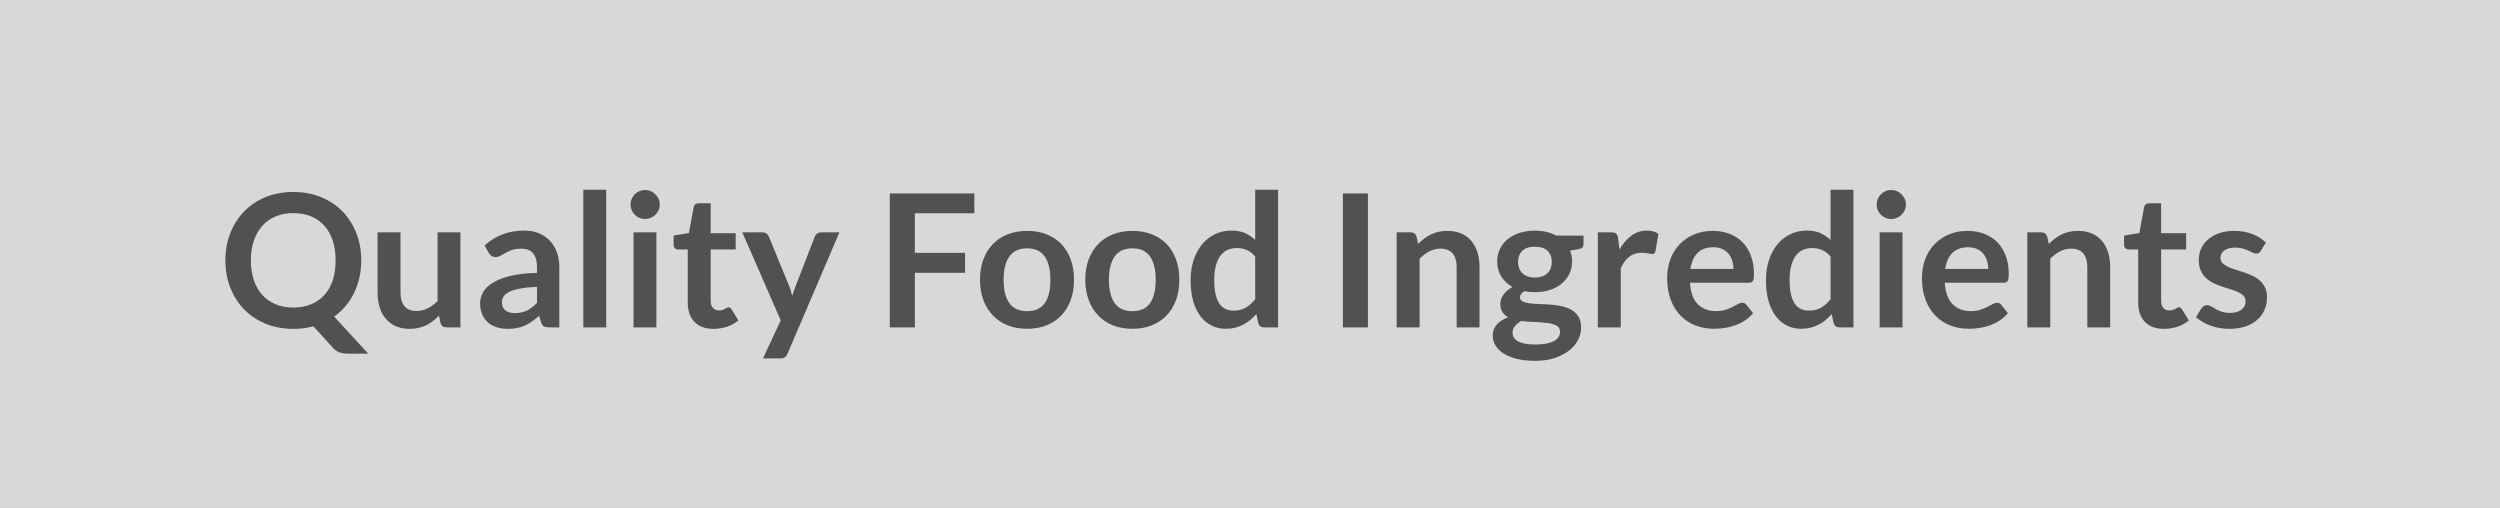
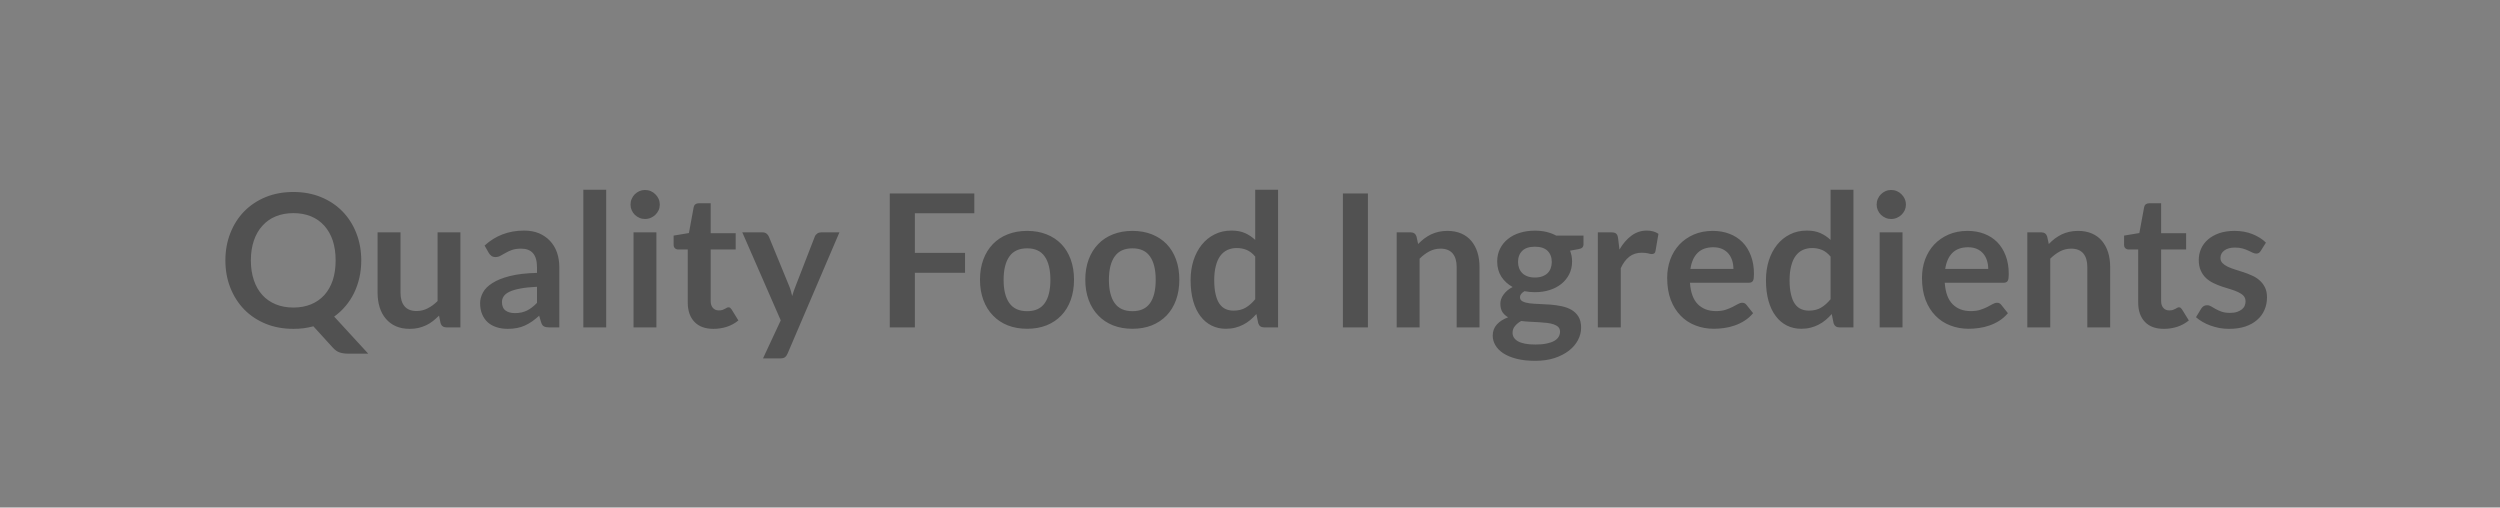
<svg xmlns="http://www.w3.org/2000/svg" id="master-artboard" viewBox="0 0 1000 203" version="1.1" x="0px" y="0px" width="1000px" height="203px" enable-background="new 0 0 1400 1400">
  <rect x="0" y="0" width="1000" height="203" fill="#808080" stroke="none" />
  <defs>
    <style id="ee-google-fonts">@import url(https://fonts.googleapis.com/css?family=Lato:100,100italic,300,300italic,400,400italic,700,700italic,900,900italic);</style>
  </defs>
-   <rect id="ee-background" x="0" y="0" width="1000" height="203" style="fill: rgb(255, 253, 252); fill-opacity: 0.7; pointer-events: none;" />
  <path d="M 338.729 98.039 C 338.729 98.819 338.649 99.563 338.489 100.269 C 338.329 100.976 338.099 101.639 337.799 102.259 C 337.499 102.873 337.133 103.436 336.699 103.949 C 336.266 104.469 335.773 104.926 335.219 105.319 L 339.629 110.119 L 336.959 110.119 C 336.579 110.119 336.233 110.066 335.919 109.959 C 335.613 109.853 335.333 109.659 335.079 109.379 L 332.529 106.579 C 332.123 106.686 331.706 106.769 331.279 106.829 C 330.853 106.883 330.406 106.909 329.939 106.909 C 328.626 106.909 327.429 106.689 326.349 106.249 C 325.263 105.803 324.333 105.183 323.559 104.389 C 322.793 103.596 322.196 102.659 321.769 101.579 C 321.343 100.493 321.129 99.313 321.129 98.039 C 321.129 96.773 321.343 95.596 321.769 94.509 C 322.196 93.423 322.793 92.486 323.559 91.699 C 324.333 90.906 325.263 90.286 326.349 89.839 C 327.429 89.399 328.626 89.179 329.939 89.179 C 331.253 89.179 332.449 89.403 333.529 89.849 C 334.609 90.296 335.533 90.913 336.299 91.699 C 337.066 92.486 337.663 93.423 338.089 94.509 C 338.516 95.596 338.729 96.773 338.729 98.039 M 335.409 98.039 C 335.409 97.093 335.286 96.239 335.039 95.479 C 334.786 94.726 334.423 94.086 333.949 93.559 C 333.476 93.026 332.903 92.619 332.229 92.339 C 331.549 92.059 330.786 91.919 329.939 91.919 C 329.093 91.919 328.329 92.059 327.649 92.339 C 326.969 92.619 326.393 93.026 325.919 93.559 C 325.439 94.086 325.073 94.726 324.819 95.479 C 324.559 96.239 324.429 97.093 324.429 98.039 C 324.429 98.993 324.559 99.849 324.819 100.609 C 325.073 101.363 325.439 102.003 325.919 102.529 C 326.393 103.049 326.969 103.449 327.649 103.729 C 328.329 104.009 329.093 104.149 329.939 104.149 C 330.786 104.149 331.549 104.009 332.229 103.729 C 332.903 103.449 333.476 103.049 333.949 102.529 C 334.423 102.003 334.786 101.363 335.039 100.609 C 335.286 99.849 335.409 98.993 335.409 98.039 ZM 343.813 94.409 L 343.813 102.229 C 343.813 102.983 343.987 103.566 344.333 103.979 C 344.68 104.393 345.2 104.599 345.893 104.599 C 346.407 104.599 346.887 104.483 347.333 104.249 C 347.787 104.023 348.213 103.709 348.613 103.309 L 348.613 94.409 L 351.573 94.409 L 351.573 106.719 L 349.763 106.719 C 349.377 106.719 349.123 106.539 349.003 106.179 L 348.803 105.199 C 348.543 105.453 348.28 105.686 348.013 105.899 C 347.74 106.113 347.45 106.293 347.143 106.439 C 346.83 106.586 346.497 106.703 346.143 106.789 C 345.79 106.869 345.407 106.909 344.993 106.909 C 344.327 106.909 343.733 106.796 343.213 106.569 C 342.7 106.343 342.267 106.019 341.913 105.599 C 341.56 105.186 341.293 104.693 341.113 104.119 C 340.933 103.546 340.843 102.916 340.843 102.229 L 340.843 94.409 L 343.813 94.409 ZM 364.384 106.719 L 363.054 106.719 C 362.774 106.719 362.554 106.676 362.394 106.589 C 362.234 106.509 362.114 106.339 362.034 106.079 L 361.774 105.209 C 361.461 105.489 361.154 105.736 360.854 105.949 C 360.554 106.156 360.244 106.333 359.924 106.479 C 359.604 106.626 359.264 106.733 358.904 106.799 C 358.544 106.873 358.144 106.909 357.704 106.909 C 357.184 106.909 356.704 106.839 356.264 106.699 C 355.824 106.559 355.444 106.349 355.124 106.069 C 354.811 105.789 354.568 105.443 354.394 105.029 C 354.214 104.609 354.124 104.126 354.124 103.579 C 354.124 103.113 354.248 102.653 354.494 102.199 C 354.734 101.746 355.141 101.339 355.714 100.979 C 356.281 100.613 357.034 100.309 357.974 100.069 C 358.921 99.829 360.094 99.693 361.494 99.659 L 361.494 98.939 C 361.494 98.119 361.321 97.509 360.974 97.109 C 360.628 96.716 360.121 96.519 359.454 96.519 C 358.974 96.519 358.574 96.576 358.254 96.689 C 357.934 96.803 357.658 96.929 357.424 97.069 C 357.184 97.209 356.964 97.333 356.764 97.439 C 356.564 97.553 356.344 97.609 356.104 97.609 C 355.904 97.609 355.734 97.559 355.594 97.459 C 355.448 97.353 355.331 97.223 355.244 97.069 L 354.704 96.119 C 356.118 94.826 357.824 94.179 359.824 94.179 C 360.544 94.179 361.188 94.296 361.754 94.529 C 362.314 94.769 362.791 95.099 363.184 95.519 C 363.578 95.939 363.878 96.439 364.084 97.019 C 364.284 97.606 364.384 98.246 364.384 98.939 L 364.384 106.719 M 358.624 104.869 C 358.931 104.869 359.211 104.843 359.464 104.789 C 359.724 104.729 359.968 104.646 360.194 104.539 C 360.421 104.426 360.641 104.286 360.854 104.119 C 361.068 103.959 361.281 103.766 361.494 103.539 L 361.494 101.459 C 360.628 101.499 359.904 101.576 359.324 101.689 C 358.744 101.796 358.281 101.933 357.934 102.099 C 357.581 102.266 357.331 102.463 357.184 102.689 C 357.031 102.909 356.954 103.153 356.954 103.419 C 356.954 103.939 357.111 104.313 357.424 104.539 C 357.731 104.759 358.131 104.869 358.624 104.869 ZM 370.456 88.889 L 370.456 106.719 L 367.496 106.719 L 367.496 88.889 L 370.456 88.889 ZM 376.958 94.409 L 376.958 106.719 L 373.998 106.719 L 373.998 94.409 L 376.958 94.409 M 377.398 90.819 C 377.398 91.073 377.348 91.313 377.248 91.539 C 377.142 91.766 377.002 91.963 376.828 92.129 C 376.662 92.296 376.462 92.429 376.228 92.529 C 375.995 92.629 375.745 92.679 375.478 92.679 C 375.225 92.679 374.985 92.629 374.758 92.529 C 374.532 92.429 374.332 92.296 374.158 92.129 C 373.992 91.963 373.858 91.766 373.758 91.539 C 373.658 91.313 373.608 91.073 373.608 90.819 C 373.608 90.553 373.658 90.306 373.758 90.079 C 373.858 89.846 373.992 89.646 374.158 89.479 C 374.332 89.306 374.532 89.169 374.758 89.069 C 374.985 88.969 375.225 88.919 375.478 88.919 C 375.745 88.919 375.995 88.969 376.228 89.069 C 376.462 89.169 376.662 89.306 376.828 89.479 C 377.002 89.646 377.142 89.846 377.248 90.079 C 377.348 90.306 377.398 90.553 377.398 90.819 ZM 384.351 106.909 C 383.284 106.909 382.464 106.609 381.891 106.009 C 381.311 105.403 381.021 104.566 381.021 103.499 L 381.021 96.629 L 379.781 96.629 C 379.621 96.629 379.481 96.576 379.361 96.469 C 379.248 96.369 379.191 96.213 379.191 95.999 L 379.191 94.829 L 381.171 94.499 L 381.791 91.139 C 381.824 90.979 381.898 90.856 382.011 90.769 C 382.131 90.683 382.278 90.639 382.451 90.639 L 383.991 90.639 L 383.991 94.519 L 387.231 94.519 L 387.231 96.629 L 383.991 96.629 L 383.991 103.299 C 383.991 103.686 384.088 103.986 384.281 104.199 C 384.468 104.413 384.721 104.519 385.041 104.519 C 385.228 104.519 385.384 104.499 385.511 104.459 C 385.631 104.413 385.738 104.366 385.831 104.319 C 385.924 104.273 386.008 104.226 386.081 104.179 C 386.148 104.139 386.218 104.119 386.291 104.119 C 386.378 104.119 386.451 104.139 386.511 104.179 C 386.564 104.226 386.624 104.293 386.691 104.379 L 387.581 105.819 C 387.148 106.179 386.651 106.453 386.091 106.639 C 385.531 106.819 384.951 106.909 384.351 106.909 ZM 393.957 110.099 C 393.871 110.313 393.757 110.473 393.617 110.579 C 393.477 110.686 393.264 110.739 392.977 110.739 L 390.767 110.739 L 393.067 105.809 L 388.087 94.409 L 390.687 94.409 C 390.927 94.409 391.111 94.466 391.237 94.579 C 391.364 94.686 391.461 94.813 391.527 94.959 L 394.147 101.339 C 394.241 101.553 394.317 101.769 394.377 101.989 C 394.444 102.216 394.501 102.439 394.547 102.659 C 394.614 102.433 394.684 102.209 394.757 101.989 C 394.831 101.776 394.914 101.556 395.007 101.329 L 397.477 94.959 C 397.537 94.799 397.644 94.666 397.797 94.559 C 397.944 94.459 398.107 94.409 398.287 94.409 L 400.667 94.409 L 393.957 110.099 ZM 418.14 89.369 L 418.14 91.939 L 410.44 91.939 L 410.44 97.069 L 416.94 97.069 L 416.94 99.649 L 410.44 99.649 L 410.44 106.719 L 407.19 106.719 L 407.19 89.369 L 418.14 89.369 ZM 424.985 94.219 C 425.905 94.219 426.738 94.366 427.485 94.659 C 428.232 94.953 428.871 95.373 429.405 95.919 C 429.932 96.466 430.338 97.129 430.625 97.909 C 430.911 98.696 431.055 99.573 431.055 100.539 C 431.055 101.513 430.911 102.393 430.625 103.179 C 430.338 103.966 429.932 104.633 429.405 105.179 C 428.871 105.733 428.232 106.159 427.485 106.459 C 426.738 106.753 425.905 106.899 424.985 106.899 C 424.065 106.899 423.228 106.753 422.475 106.459 C 421.721 106.159 421.082 105.733 420.555 105.179 C 420.022 104.633 419.608 103.966 419.315 103.179 C 419.022 102.393 418.875 101.513 418.875 100.539 C 418.875 99.573 419.022 98.696 419.315 97.909 C 419.608 97.129 420.022 96.466 420.555 95.919 C 421.082 95.373 421.721 94.953 422.475 94.659 C 423.228 94.366 424.065 94.219 424.985 94.219 M 424.985 104.619 C 426.012 104.619 426.768 104.276 427.255 103.589 C 427.748 102.903 427.995 101.893 427.995 100.559 C 427.995 99.233 427.748 98.223 427.255 97.529 C 426.768 96.829 426.012 96.479 424.985 96.479 C 423.945 96.479 423.178 96.829 422.685 97.529 C 422.185 98.229 421.935 99.239 421.935 100.559 C 421.935 101.879 422.185 102.886 422.685 103.579 C 423.178 104.273 423.945 104.619 424.985 104.619 ZM 438.626 94.219 C 439.546 94.219 440.379 94.366 441.126 94.659 C 441.873 94.953 442.513 95.373 443.046 95.919 C 443.573 96.466 443.979 97.129 444.266 97.909 C 444.553 98.696 444.696 99.573 444.696 100.539 C 444.696 101.513 444.553 102.393 444.266 103.179 C 443.979 103.966 443.573 104.633 443.046 105.179 C 442.513 105.733 441.873 106.159 441.126 106.459 C 440.379 106.753 439.546 106.899 438.626 106.899 C 437.706 106.899 436.869 106.753 436.116 106.459 C 435.363 106.159 434.723 105.733 434.196 105.179 C 433.663 104.633 433.249 103.966 432.956 103.179 C 432.663 102.393 432.516 101.513 432.516 100.539 C 432.516 99.573 432.663 98.696 432.956 97.909 C 433.249 97.129 433.663 96.466 434.196 95.919 C 434.723 95.373 435.363 94.953 436.116 94.659 C 436.869 94.366 437.706 94.219 438.626 94.219 M 438.626 104.619 C 439.653 104.619 440.409 104.276 440.896 103.589 C 441.389 102.903 441.636 101.893 441.636 100.559 C 441.636 99.233 441.389 98.223 440.896 97.529 C 440.409 96.829 439.653 96.479 438.626 96.479 C 437.586 96.479 436.819 96.829 436.326 97.529 C 435.826 98.229 435.576 99.239 435.576 100.559 C 435.576 101.879 435.826 102.886 436.326 103.579 C 436.819 104.273 437.586 104.619 438.626 104.619 ZM 455.677 106.719 C 455.29 106.719 455.037 106.539 454.917 106.179 L 454.677 104.989 C 454.424 105.276 454.157 105.536 453.877 105.769 C 453.597 106.003 453.294 106.203 452.967 106.369 C 452.647 106.536 452.3 106.666 451.927 106.759 C 451.554 106.853 451.15 106.899 450.717 106.899 C 450.044 106.899 449.427 106.759 448.867 106.479 C 448.307 106.199 447.827 105.793 447.427 105.259 C 447.02 104.726 446.707 104.069 446.487 103.289 C 446.267 102.503 446.157 101.606 446.157 100.599 C 446.157 99.686 446.28 98.839 446.527 98.059 C 446.78 97.273 447.137 96.593 447.597 96.019 C 448.064 95.439 448.62 94.989 449.267 94.669 C 449.914 94.343 450.64 94.179 451.447 94.179 C 452.14 94.179 452.73 94.289 453.217 94.509 C 453.704 94.729 454.14 95.023 454.527 95.389 L 454.527 88.889 L 457.487 88.889 L 457.487 106.719 L 455.677 106.719 M 451.727 104.549 C 452.34 104.549 452.864 104.419 453.297 104.159 C 453.73 103.906 454.14 103.543 454.527 103.069 L 454.527 97.549 C 454.187 97.143 453.82 96.856 453.427 96.689 C 453.027 96.523 452.6 96.439 452.147 96.439 C 451.7 96.439 451.294 96.523 450.927 96.689 C 450.567 96.856 450.26 97.109 450.007 97.449 C 449.754 97.789 449.56 98.223 449.427 98.749 C 449.287 99.269 449.217 99.886 449.217 100.599 C 449.217 101.319 449.277 101.929 449.397 102.429 C 449.51 102.929 449.674 103.336 449.887 103.649 C 450.107 103.969 450.374 104.199 450.687 104.339 C 450.994 104.479 451.34 104.549 451.727 104.549 ZM 469.125 106.719 L 465.885 106.719 L 465.885 89.369 L 469.125 89.369 L 469.125 106.719 ZM 472.85 106.719 L 472.85 94.409 L 474.67 94.409 C 475.05 94.409 475.3 94.589 475.42 94.949 L 475.63 95.919 C 475.876 95.666 476.136 95.433 476.41 95.219 C 476.69 95.013 476.983 94.833 477.29 94.679 C 477.596 94.533 477.926 94.419 478.28 94.339 C 478.633 94.259 479.016 94.219 479.43 94.219 C 480.103 94.219 480.7 94.333 481.22 94.559 C 481.74 94.786 482.173 95.106 482.52 95.519 C 482.866 95.933 483.13 96.423 483.31 96.989 C 483.49 97.563 483.58 98.193 483.58 98.879 L 483.58 106.719 L 480.62 106.719 L 480.62 98.879 C 480.62 98.133 480.446 97.553 480.1 97.139 C 479.746 96.726 479.223 96.519 478.53 96.519 C 478.016 96.519 477.536 96.636 477.09 96.869 C 476.643 97.103 476.22 97.419 475.82 97.819 L 475.82 106.719 L 472.85 106.719 ZM 490.751 94.189 C 491.284 94.189 491.781 94.243 492.241 94.349 C 492.708 94.463 493.131 94.623 493.511 94.829 L 497.051 94.829 L 497.051 95.929 C 497.051 96.116 497.004 96.259 496.911 96.359 C 496.818 96.466 496.654 96.539 496.421 96.579 L 495.311 96.779 C 495.391 96.993 495.454 97.213 495.501 97.439 C 495.548 97.673 495.571 97.919 495.571 98.179 C 495.571 98.786 495.448 99.336 495.201 99.829 C 494.954 100.316 494.618 100.733 494.191 101.079 C 493.764 101.426 493.258 101.693 492.671 101.879 C 492.084 102.066 491.444 102.159 490.751 102.159 C 490.291 102.159 489.841 102.116 489.401 102.029 C 489.014 102.263 488.821 102.523 488.821 102.809 C 488.821 103.056 488.934 103.236 489.161 103.349 C 489.394 103.469 489.694 103.553 490.061 103.599 C 490.434 103.646 490.858 103.676 491.331 103.689 C 491.804 103.703 492.288 103.729 492.781 103.769 C 493.281 103.809 493.764 103.879 494.231 103.979 C 494.704 104.079 495.128 104.236 495.501 104.449 C 495.874 104.669 496.174 104.963 496.401 105.329 C 496.628 105.703 496.741 106.183 496.741 106.769 C 496.741 107.309 496.608 107.836 496.341 108.349 C 496.074 108.863 495.688 109.319 495.181 109.719 C 494.668 110.119 494.044 110.443 493.311 110.689 C 492.578 110.929 491.738 111.049 490.791 111.049 C 489.858 111.049 489.044 110.959 488.351 110.779 C 487.664 110.599 487.094 110.359 486.641 110.059 C 486.194 109.759 485.858 109.413 485.631 109.019 C 485.404 108.633 485.291 108.226 485.291 107.799 C 485.291 107.226 485.468 106.743 485.821 106.349 C 486.174 105.956 486.664 105.643 487.291 105.409 C 486.984 105.243 486.738 105.019 486.551 104.739 C 486.371 104.459 486.281 104.096 486.281 103.649 C 486.281 103.463 486.311 103.273 486.371 103.079 C 486.438 102.879 486.538 102.686 486.671 102.499 C 486.804 102.306 486.971 102.123 487.171 101.949 C 487.371 101.776 487.604 101.623 487.871 101.489 C 487.251 101.149 486.761 100.699 486.401 100.139 C 486.048 99.579 485.871 98.926 485.871 98.179 C 485.871 97.566 485.994 97.016 486.241 96.529 C 486.481 96.036 486.821 95.616 487.261 95.269 C 487.694 94.916 488.208 94.649 488.801 94.469 C 489.401 94.283 490.051 94.189 490.751 94.189 M 494.011 107.269 C 494.011 107.029 493.938 106.833 493.791 106.679 C 493.644 106.533 493.448 106.416 493.201 106.329 C 492.954 106.243 492.664 106.179 492.331 106.139 C 491.998 106.099 491.648 106.069 491.281 106.049 C 490.908 106.029 490.521 106.009 490.121 105.989 C 489.728 105.969 489.348 105.936 488.981 105.889 C 488.641 106.076 488.371 106.296 488.171 106.549 C 487.964 106.796 487.861 107.086 487.861 107.419 C 487.861 107.633 487.914 107.833 488.021 108.019 C 488.134 108.206 488.308 108.369 488.541 108.509 C 488.774 108.643 489.081 108.749 489.461 108.829 C 489.834 108.903 490.294 108.939 490.841 108.939 C 491.394 108.939 491.871 108.896 492.271 108.809 C 492.671 108.729 493.001 108.616 493.261 108.469 C 493.521 108.316 493.711 108.139 493.831 107.939 C 493.951 107.733 494.011 107.509 494.011 107.269 M 490.751 100.259 C 491.124 100.259 491.444 100.209 491.711 100.109 C 491.984 100.009 492.211 99.873 492.391 99.699 C 492.571 99.526 492.708 99.313 492.801 99.059 C 492.894 98.813 492.941 98.543 492.941 98.249 C 492.941 97.643 492.758 97.159 492.391 96.799 C 492.031 96.446 491.484 96.269 490.751 96.269 C 490.024 96.269 489.481 96.446 489.121 96.799 C 488.754 97.159 488.571 97.643 488.571 98.249 C 488.571 98.536 488.618 98.803 488.711 99.049 C 488.804 99.296 488.941 99.509 489.121 99.689 C 489.301 99.869 489.528 100.009 489.801 100.109 C 490.074 100.209 490.391 100.259 490.751 100.259 ZM 498.908 106.719 L 498.908 94.409 L 500.648 94.409 C 500.955 94.409 501.168 94.466 501.288 94.579 C 501.408 94.686 501.488 94.876 501.528 95.149 L 501.708 96.639 C 502.148 95.879 502.665 95.279 503.258 94.839 C 503.852 94.399 504.515 94.179 505.248 94.179 C 505.855 94.179 506.358 94.319 506.758 94.599 L 506.378 96.819 C 506.352 96.966 506.298 97.069 506.218 97.129 C 506.138 97.189 506.032 97.219 505.898 97.219 C 505.778 97.219 505.615 97.189 505.408 97.129 C 505.195 97.076 504.918 97.049 504.578 97.049 C 503.958 97.049 503.428 97.219 502.988 97.559 C 502.548 97.899 502.178 98.396 501.878 99.049 L 501.878 106.719 L 498.908 106.719 ZM 513.8 94.219 C 514.58 94.219 515.294 94.343 515.94 94.589 C 516.594 94.836 517.157 95.196 517.63 95.669 C 518.104 96.149 518.47 96.736 518.73 97.429 C 518.997 98.116 519.13 98.906 519.13 99.799 C 519.13 100.019 519.12 100.203 519.1 100.349 C 519.08 100.503 519.044 100.619 518.99 100.699 C 518.937 100.786 518.867 100.846 518.78 100.879 C 518.694 100.919 518.583 100.939 518.45 100.939 L 510.84 100.939 C 510.927 102.199 511.267 103.126 511.86 103.719 C 512.453 104.313 513.237 104.609 514.21 104.609 C 514.69 104.609 515.104 104.553 515.45 104.439 C 515.797 104.326 516.1 104.203 516.36 104.069 C 516.62 103.929 516.85 103.806 517.05 103.699 C 517.244 103.586 517.434 103.529 517.62 103.529 C 517.74 103.529 517.844 103.553 517.93 103.599 C 518.017 103.646 518.094 103.713 518.16 103.799 L 519.02 104.879 C 518.694 105.266 518.327 105.589 517.92 105.849 C 517.514 106.109 517.087 106.316 516.64 106.469 C 516.194 106.629 515.74 106.739 515.28 106.799 C 514.82 106.866 514.377 106.899 513.95 106.899 C 513.09 106.899 512.294 106.756 511.56 106.469 C 510.82 106.189 510.18 105.769 509.64 105.209 C 509.094 104.656 508.664 103.969 508.35 103.149 C 508.044 102.329 507.89 101.379 507.89 100.299 C 507.89 99.459 508.024 98.669 508.29 97.929 C 508.564 97.189 508.954 96.546 509.46 95.999 C 509.974 95.453 510.594 95.019 511.32 94.699 C 512.054 94.379 512.88 94.219 513.8 94.219 M 513.86 96.339 C 513 96.339 512.324 96.583 511.83 97.069 C 511.344 97.556 511.034 98.249 510.9 99.149 L 516.47 99.149 C 516.47 98.763 516.417 98.399 516.31 98.059 C 516.203 97.719 516.044 97.423 515.83 97.169 C 515.617 96.909 515.344 96.706 515.01 96.559 C 514.684 96.413 514.3 96.339 513.86 96.339 ZM 530.206 106.719 C 529.819 106.719 529.565 106.539 529.445 106.179 L 529.206 104.989 C 528.952 105.276 528.685 105.536 528.406 105.769 C 528.125 106.003 527.822 106.203 527.495 106.369 C 527.175 106.536 526.829 106.666 526.456 106.759 C 526.082 106.853 525.679 106.899 525.245 106.899 C 524.572 106.899 523.956 106.759 523.396 106.479 C 522.836 106.199 522.356 105.793 521.956 105.259 C 521.549 104.726 521.236 104.069 521.016 103.289 C 520.796 102.503 520.685 101.606 520.685 100.599 C 520.685 99.686 520.809 98.839 521.055 98.059 C 521.309 97.273 521.666 96.593 522.125 96.019 C 522.592 95.439 523.149 94.989 523.796 94.669 C 524.442 94.343 525.169 94.179 525.976 94.179 C 526.669 94.179 527.259 94.289 527.745 94.509 C 528.232 94.729 528.669 95.023 529.055 95.389 L 529.055 88.889 L 532.016 88.889 L 532.016 106.719 L 530.206 106.719 M 526.255 104.549 C 526.869 104.549 527.392 104.419 527.826 104.159 C 528.259 103.906 528.669 103.543 529.055 103.069 L 529.055 97.549 C 528.716 97.143 528.349 96.856 527.956 96.689 C 527.555 96.523 527.129 96.439 526.675 96.439 C 526.229 96.439 525.822 96.523 525.456 96.689 C 525.096 96.856 524.789 97.109 524.536 97.449 C 524.282 97.789 524.089 98.223 523.956 98.749 C 523.815 99.269 523.745 99.886 523.745 100.599 C 523.745 101.319 523.805 101.929 523.925 102.429 C 524.039 102.929 524.202 103.336 524.416 103.649 C 524.635 103.969 524.902 104.199 525.216 104.339 C 525.522 104.479 525.869 104.549 526.255 104.549 ZM 538.373 94.409 L 538.373 106.719 L 535.413 106.719 L 535.413 94.409 L 538.373 94.409 M 538.813 90.819 C 538.813 91.073 538.763 91.313 538.663 91.539 C 538.556 91.766 538.416 91.963 538.243 92.129 C 538.076 92.296 537.876 92.429 537.643 92.529 C 537.409 92.629 537.159 92.679 536.893 92.679 C 536.639 92.679 536.399 92.629 536.173 92.529 C 535.946 92.429 535.746 92.296 535.573 92.129 C 535.406 91.963 535.273 91.766 535.173 91.539 C 535.073 91.313 535.023 91.073 535.023 90.819 C 535.023 90.553 535.073 90.306 535.173 90.079 C 535.273 89.846 535.406 89.646 535.573 89.479 C 535.746 89.306 535.946 89.169 536.173 89.069 C 536.399 88.969 536.639 88.919 536.893 88.919 C 537.159 88.919 537.409 88.969 537.643 89.069 C 537.876 89.169 538.076 89.306 538.243 89.479 C 538.416 89.646 538.556 89.846 538.663 90.079 C 538.763 90.306 538.813 90.553 538.813 90.819 ZM 546.805 94.219 C 547.585 94.219 548.299 94.343 548.945 94.589 C 549.599 94.836 550.162 95.196 550.635 95.669 C 551.109 96.149 551.475 96.736 551.735 97.429 C 552.002 98.116 552.135 98.906 552.135 99.799 C 552.135 100.019 552.125 100.203 552.105 100.349 C 552.085 100.503 552.049 100.619 551.995 100.699 C 551.942 100.786 551.872 100.846 551.785 100.879 C 551.699 100.919 551.589 100.939 551.455 100.939 L 543.845 100.939 C 543.932 102.199 544.272 103.126 544.865 103.719 C 545.459 104.313 546.242 104.609 547.215 104.609 C 547.695 104.609 548.109 104.553 548.455 104.439 C 548.802 104.326 549.105 104.203 549.365 104.069 C 549.625 103.929 549.855 103.806 550.055 103.699 C 550.249 103.586 550.439 103.529 550.625 103.529 C 550.745 103.529 550.849 103.553 550.935 103.599 C 551.022 103.646 551.099 103.713 551.165 103.799 L 552.025 104.879 C 551.699 105.266 551.332 105.589 550.925 105.849 C 550.519 106.109 550.092 106.316 549.645 106.469 C 549.199 106.629 548.745 106.739 548.285 106.799 C 547.825 106.866 547.382 106.899 546.955 106.899 C 546.095 106.899 545.299 106.756 544.565 106.469 C 543.825 106.189 543.185 105.769 542.645 105.209 C 542.099 104.656 541.669 103.969 541.355 103.149 C 541.049 102.329 540.895 101.379 540.895 100.299 C 540.895 99.459 541.029 98.669 541.295 97.929 C 541.569 97.189 541.959 96.546 542.465 95.999 C 542.979 95.453 543.599 95.019 544.325 94.699 C 545.059 94.379 545.885 94.219 546.805 94.219 M 546.865 96.339 C 546.005 96.339 545.329 96.583 544.835 97.069 C 544.349 97.556 544.039 98.249 543.905 99.149 L 549.475 99.149 C 549.475 98.763 549.422 98.399 549.315 98.059 C 549.209 97.719 549.049 97.423 548.835 97.169 C 548.622 96.909 548.349 96.706 548.015 96.559 C 547.689 96.413 547.305 96.339 546.865 96.339 ZM 554.541 106.719 L 554.541 94.409 L 556.361 94.409 C 556.741 94.409 556.991 94.589 557.111 94.949 L 557.321 95.919 C 557.567 95.666 557.827 95.433 558.101 95.219 C 558.381 95.013 558.674 94.833 558.981 94.679 C 559.287 94.533 559.617 94.419 559.971 94.339 C 560.324 94.259 560.707 94.219 561.121 94.219 C 561.794 94.219 562.391 94.333 562.911 94.559 C 563.431 94.786 563.864 95.106 564.211 95.519 C 564.557 95.933 564.821 96.423 565.001 96.989 C 565.181 97.563 565.271 98.193 565.271 98.879 L 565.271 106.719 L 562.311 106.719 L 562.311 98.879 C 562.311 98.133 562.137 97.553 561.791 97.139 C 561.437 96.726 560.914 96.519 560.221 96.519 C 559.707 96.519 559.227 96.636 558.781 96.869 C 558.334 97.103 557.911 97.419 557.511 97.819 L 557.511 106.719 L 554.541 106.719 ZM 572.232 106.909 C 571.165 106.909 570.345 106.609 569.772 106.009 C 569.192 105.403 568.902 104.566 568.902 103.499 L 568.902 96.629 L 567.662 96.629 C 567.502 96.629 567.362 96.576 567.242 96.469 C 567.128 96.369 567.072 96.213 567.072 95.999 L 567.072 94.829 L 569.052 94.499 L 569.672 91.139 C 569.705 90.979 569.778 90.856 569.892 90.769 C 570.012 90.683 570.158 90.639 570.332 90.639 L 571.872 90.639 L 571.872 94.519 L 575.112 94.519 L 575.112 96.629 L 571.872 96.629 L 571.872 103.299 C 571.872 103.686 571.968 103.986 572.162 104.199 C 572.348 104.413 572.602 104.519 572.922 104.519 C 573.108 104.519 573.265 104.499 573.392 104.459 C 573.512 104.413 573.618 104.366 573.712 104.319 C 573.805 104.273 573.888 104.226 573.962 104.179 C 574.028 104.139 574.098 104.119 574.172 104.119 C 574.258 104.119 574.332 104.139 574.392 104.179 C 574.445 104.226 574.505 104.293 574.572 104.379 L 575.462 105.819 C 575.028 106.179 574.532 106.453 573.972 106.639 C 573.412 106.819 572.832 106.909 572.232 106.909 ZM 584.778 96.809 C 584.698 96.936 584.614 97.026 584.528 97.079 C 584.441 97.133 584.328 97.159 584.188 97.159 C 584.048 97.159 583.894 97.119 583.728 97.039 C 583.568 96.959 583.378 96.869 583.158 96.769 C 582.944 96.669 582.698 96.579 582.418 96.499 C 582.144 96.419 581.821 96.379 581.448 96.379 C 580.861 96.379 580.401 96.503 580.068 96.749 C 579.728 96.996 579.558 97.319 579.558 97.719 C 579.558 97.986 579.644 98.209 579.818 98.389 C 579.991 98.569 580.218 98.726 580.498 98.859 C 580.784 98.993 581.108 99.116 581.468 99.229 C 581.828 99.336 582.194 99.453 582.568 99.579 C 582.948 99.706 583.318 99.853 583.678 100.019 C 584.038 100.179 584.358 100.386 584.638 100.639 C 584.924 100.893 585.154 101.196 585.328 101.549 C 585.501 101.903 585.588 102.326 585.588 102.819 C 585.588 103.413 585.478 103.959 585.258 104.459 C 585.044 104.959 584.728 105.389 584.308 105.749 C 583.894 106.116 583.381 106.403 582.768 106.609 C 582.154 106.809 581.454 106.909 580.668 106.909 C 580.241 106.909 579.824 106.873 579.418 106.799 C 579.018 106.719 578.631 106.613 578.258 106.479 C 577.884 106.346 577.541 106.186 577.228 105.999 C 576.908 105.813 576.628 105.613 576.388 105.399 L 577.078 104.269 C 577.164 104.136 577.268 104.033 577.388 103.959 C 577.508 103.886 577.661 103.849 577.848 103.849 C 578.028 103.849 578.201 103.903 578.368 104.009 C 578.528 104.109 578.718 104.219 578.938 104.339 C 579.151 104.459 579.404 104.573 579.698 104.679 C 579.991 104.786 580.361 104.839 580.808 104.839 C 581.161 104.839 581.464 104.796 581.718 104.709 C 581.964 104.623 582.171 104.513 582.338 104.379 C 582.504 104.246 582.624 104.089 582.698 103.909 C 582.771 103.729 582.808 103.543 582.808 103.349 C 582.808 103.063 582.724 102.826 582.558 102.639 C 582.384 102.453 582.154 102.293 581.868 102.159 C 581.588 102.026 581.264 101.903 580.898 101.789 C 580.531 101.683 580.158 101.566 579.778 101.439 C 579.398 101.313 579.028 101.163 578.668 100.989 C 578.301 100.816 577.978 100.599 577.698 100.339 C 577.411 100.073 577.181 99.746 577.008 99.359 C 576.834 98.979 576.748 98.516 576.748 97.969 C 576.748 97.469 576.848 96.989 577.048 96.529 C 577.248 96.076 577.544 95.679 577.938 95.339 C 578.324 94.999 578.808 94.726 579.388 94.519 C 579.968 94.319 580.638 94.219 581.398 94.219 C 582.244 94.219 583.014 94.359 583.708 94.639 C 584.408 94.919 584.988 95.286 585.448 95.739 L 584.778 96.809 Z" transform="matrix(3.088, 0, 0, 3.088, -901.492, -198.593)" style="fill: rgb(81, 81, 81); white-space: pre; color: rgb(76, 76, 76);" />
</svg>